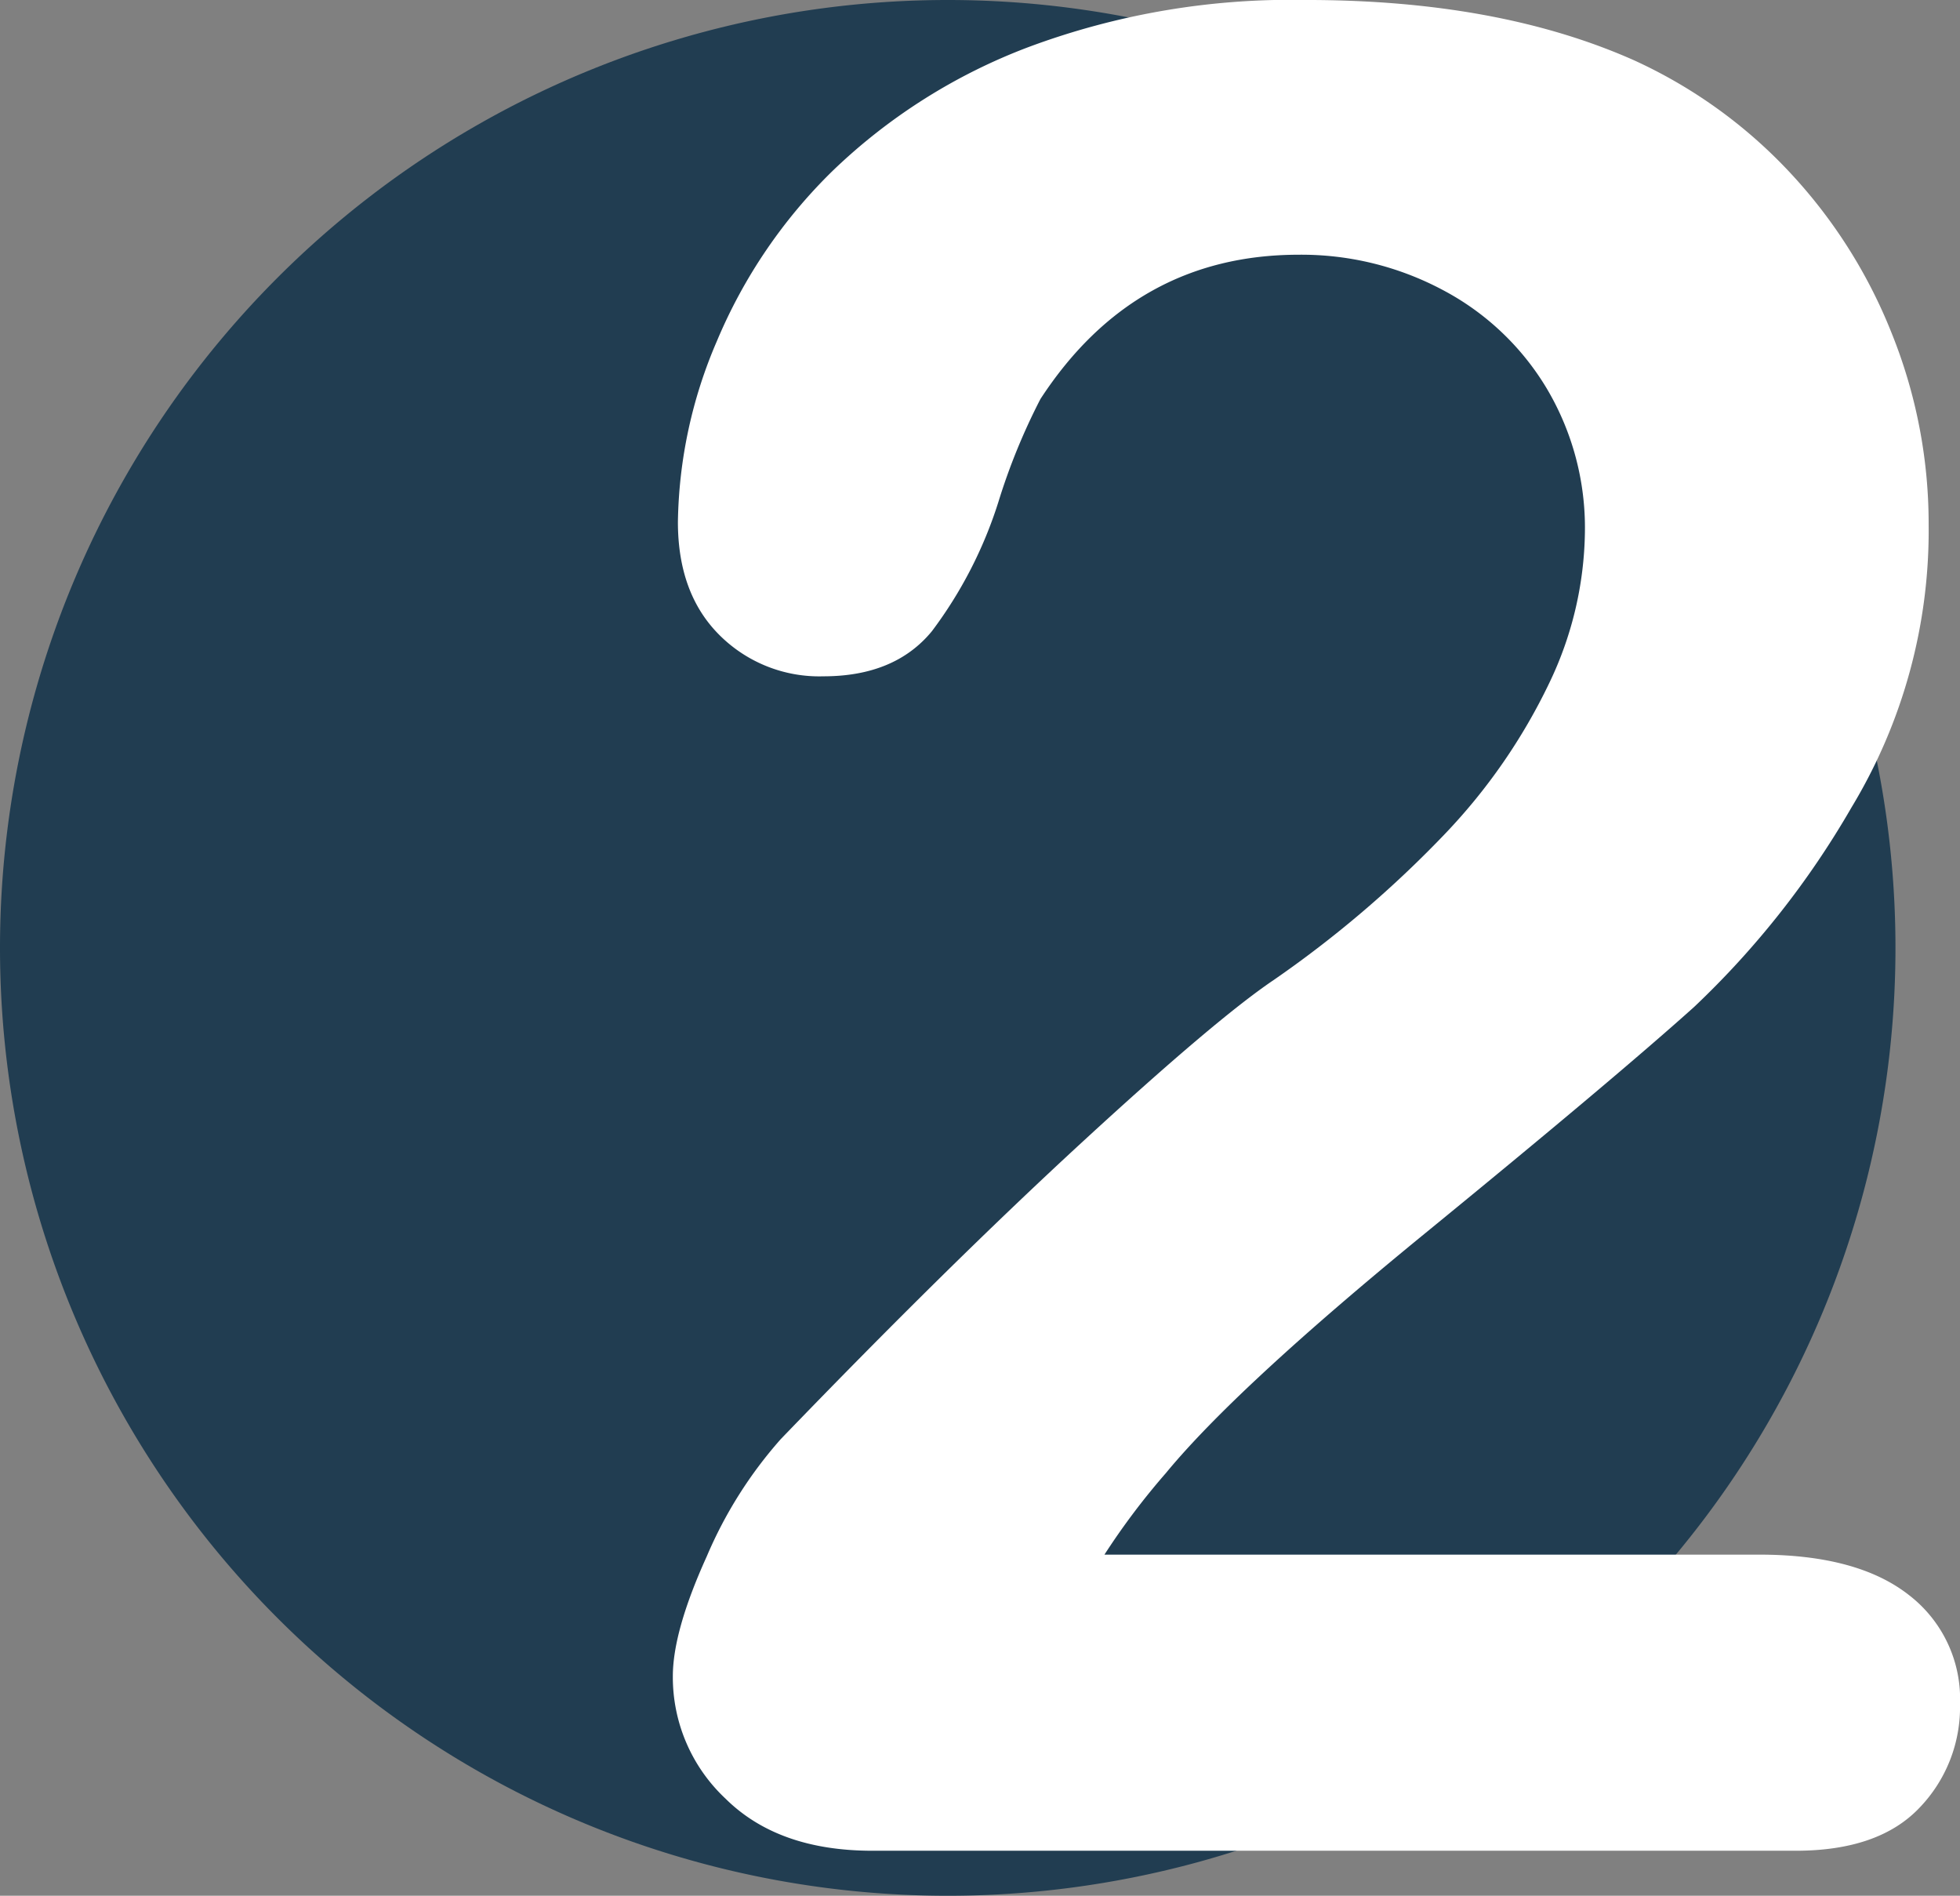
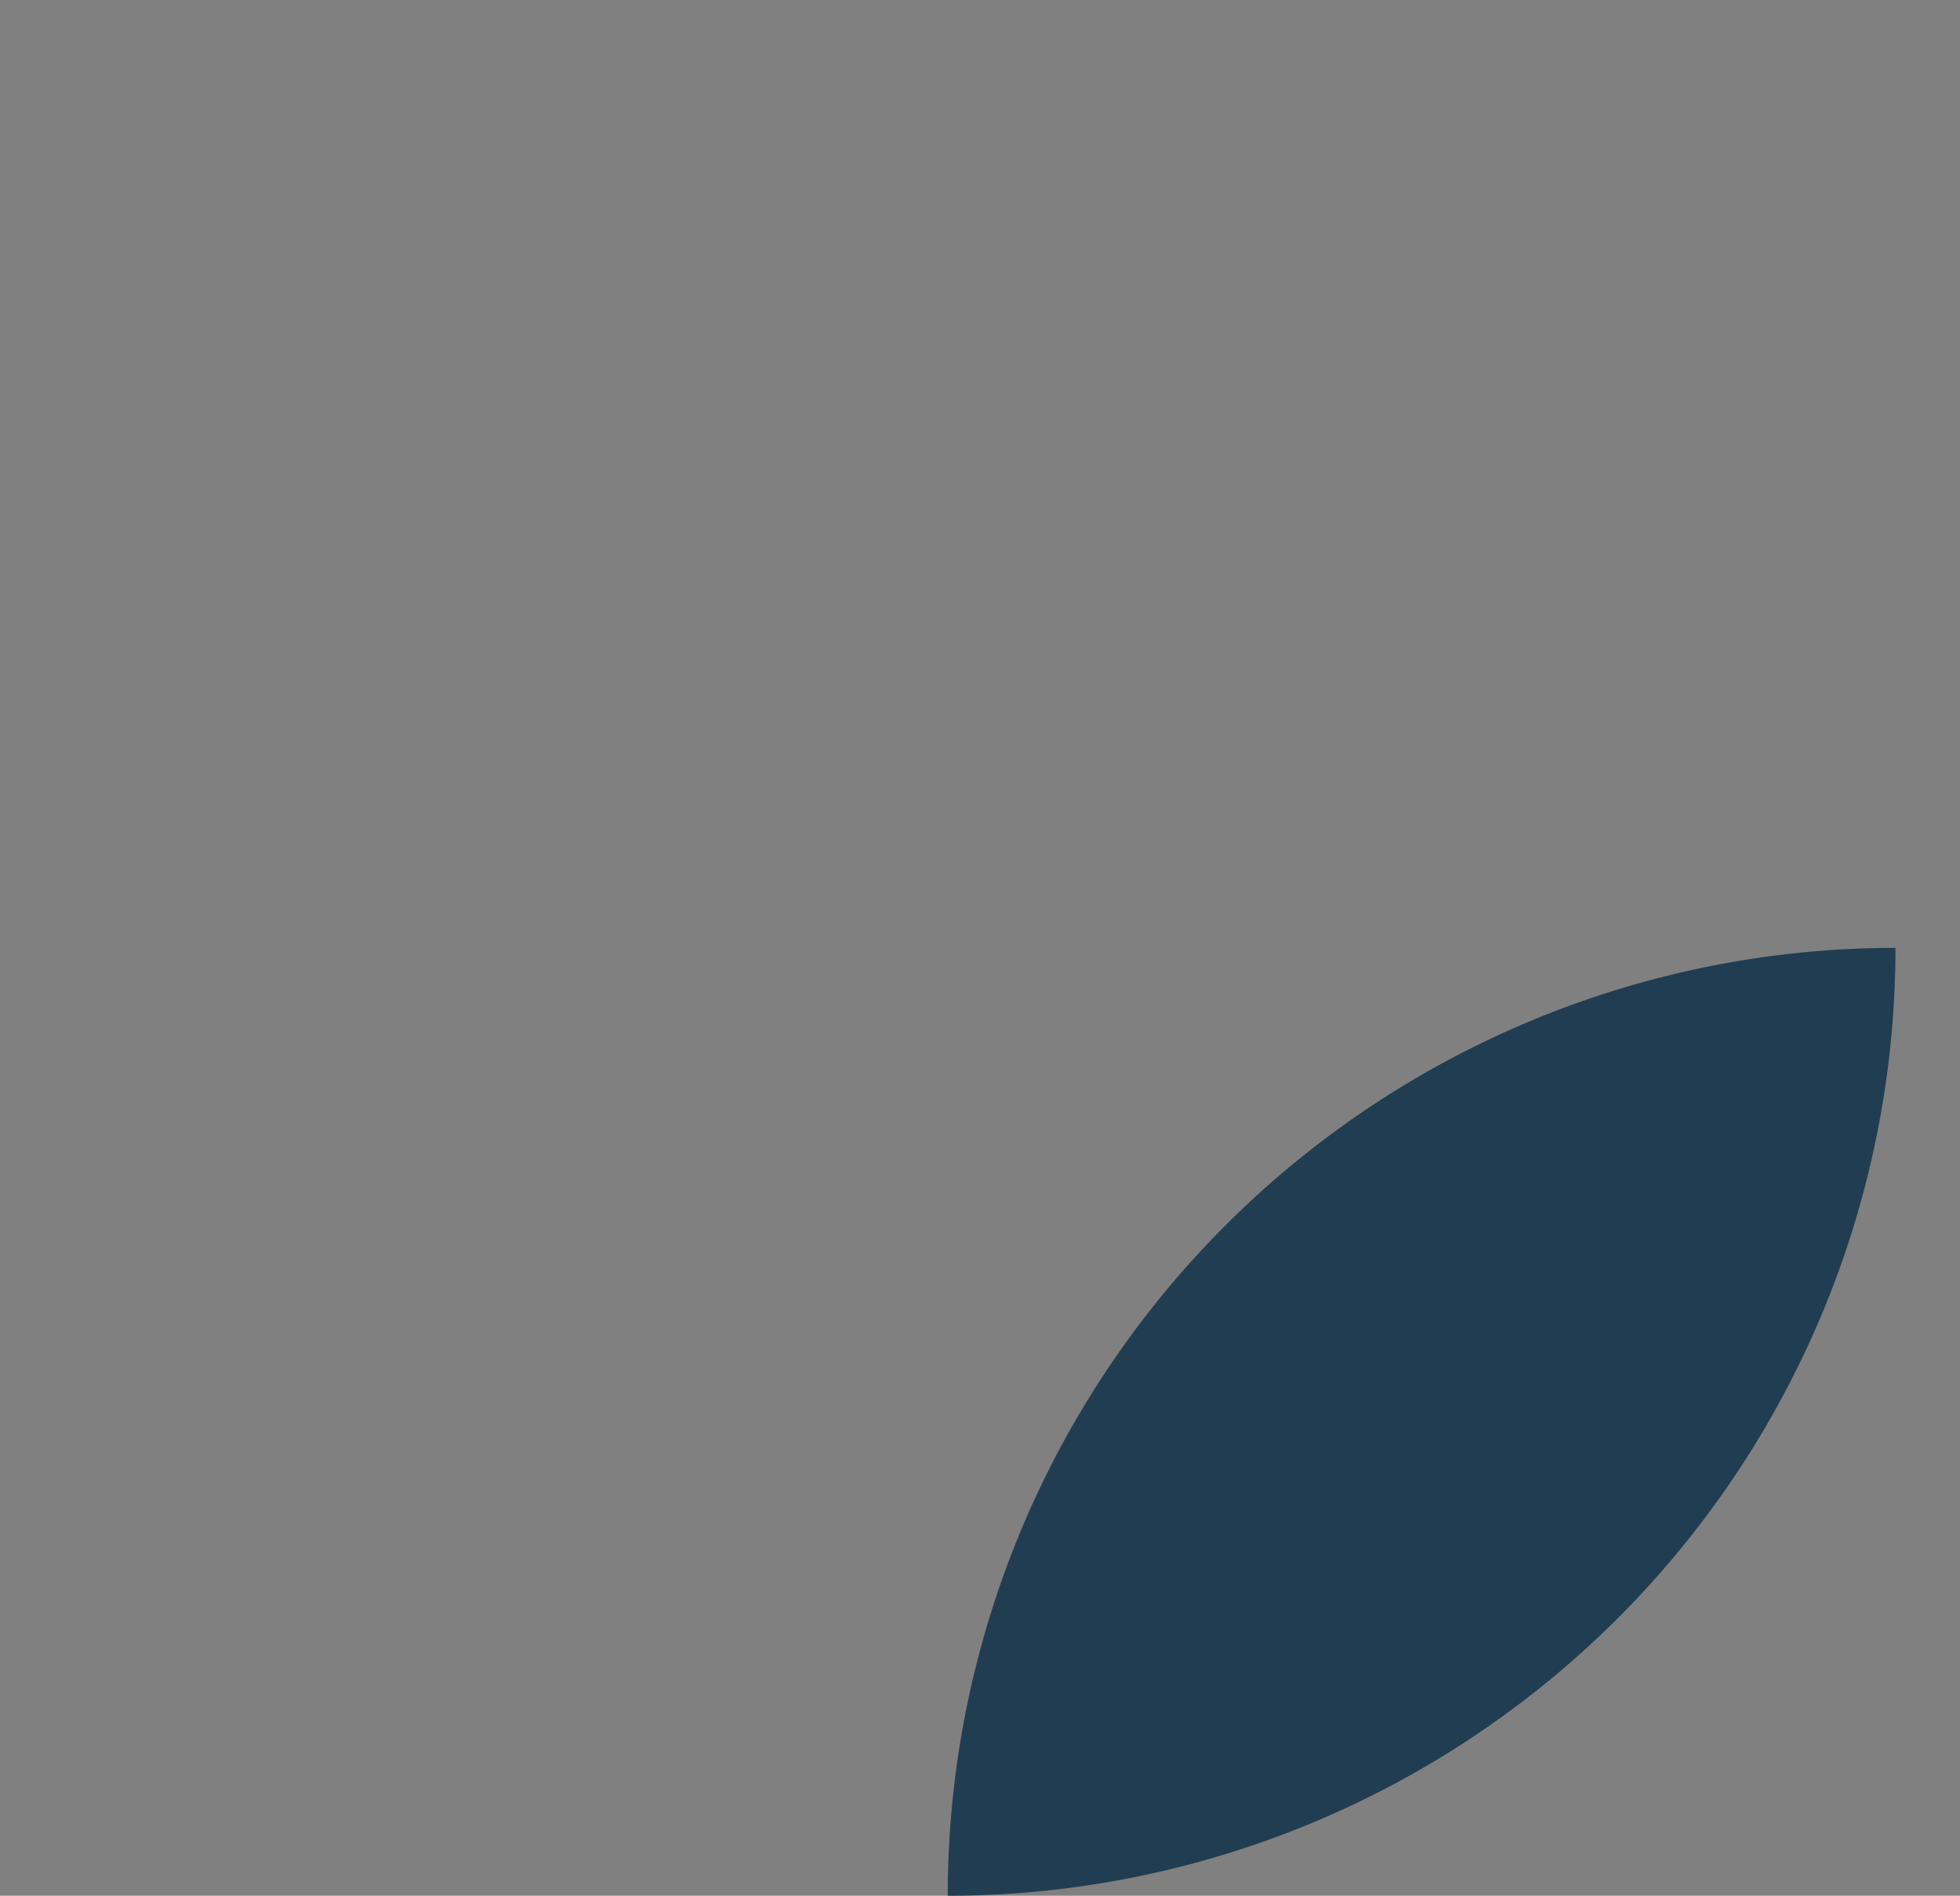
<svg xmlns="http://www.w3.org/2000/svg" id="Groupe_359" data-name="Groupe 359" width="149.914" height="144.978" viewBox="0 0 149.914 144.978">
  <rect x="0" y="0" width="149.914" height="144.978" fill="#808080" stroke="none" />
  <defs>
    <clipPath id="clip-path">
      <path id="Tracé_363" data-name="Tracé 363" d="M0-34.778H149.914V-179.756H0Z" transform="translate(0 179.756)" fill="none" />
    </clipPath>
  </defs>
  <g id="Groupe_358" data-name="Groupe 358" transform="translate(0 0)" clip-path="url(#clip-path)">
    <g id="Groupe_356" data-name="Groupe 356" transform="translate(0 0)">
-       <path id="Tracé_361" data-name="Tracé 361" d="M-34.778-17.389A72.489,72.489,0,0,1-107.267,55.1a72.489,72.489,0,0,1-72.489-72.489,72.489,72.489,0,0,1,72.489-72.489A72.489,72.489,0,0,1-34.778-17.389" transform="translate(179.756 89.878)" fill="#213d51" />
+       <path id="Tracé_361" data-name="Tracé 361" d="M-34.778-17.389A72.489,72.489,0,0,1-107.267,55.1A72.489,72.489,0,0,1-34.778-17.389" transform="translate(179.756 89.878)" fill="#213d51" />
    </g>
    <g id="Groupe_357" data-name="Groupe 357" transform="translate(51.463 0)">
-       <path id="Tracé_362" data-name="Tracé 362" d="M-7.919-28.52H42.171q7.485,0,11.419,3.07A10.027,10.027,0,0,1,57.524-17.1,11.1,11.1,0,0,1,54.4-9.137q-3.119,3.263-9.451,3.262H-25.67q-7.2,0-11.228-3.983a12.726,12.726,0,0,1-4.03-9.355q0-3.455,2.591-9.164a32.865,32.865,0,0,1,5.661-8.973Q-19.915-50.59-9.646-60.042T5.036-72.469a84.742,84.742,0,0,0,13.1-11.178A44.514,44.514,0,0,0,26.1-95.162a27.4,27.4,0,0,0,2.734-11.563,20.859,20.859,0,0,0-2.926-10.988,20.3,20.3,0,0,0-7.966-7.531,22.986,22.986,0,0,0-10.986-2.687q-12.571,0-19.767,11.035a47.854,47.854,0,0,0-3.215,7.868,32.907,32.907,0,0,1-5.084,9.884q-2.833,3.454-8.3,3.454a10.8,10.8,0,0,1-7.964-3.166q-3.166-3.167-3.166-8.636a36.115,36.115,0,0,1,2.975-13.818,39.615,39.615,0,0,1,8.875-13.05,44,44,0,0,1,14.969-9.452,57.463,57.463,0,0,1,21.255-3.6q14.682,0,25.045,4.606a37.709,37.709,0,0,1,11.8,8.444,39.09,39.09,0,0,1,7.915,12.425A38.964,38.964,0,0,1,55.125-107.3a40.923,40.923,0,0,1-5.9,21.637A67.213,67.213,0,0,1,37.182-70.4Q31.039-64.886,16.6-53.085T-3.216-34.757a54.388,54.388,0,0,0-4.7,6.237" transform="translate(40.928 147.411)" fill="#fff" />
-     </g>
+       </g>
  </g>
</svg>